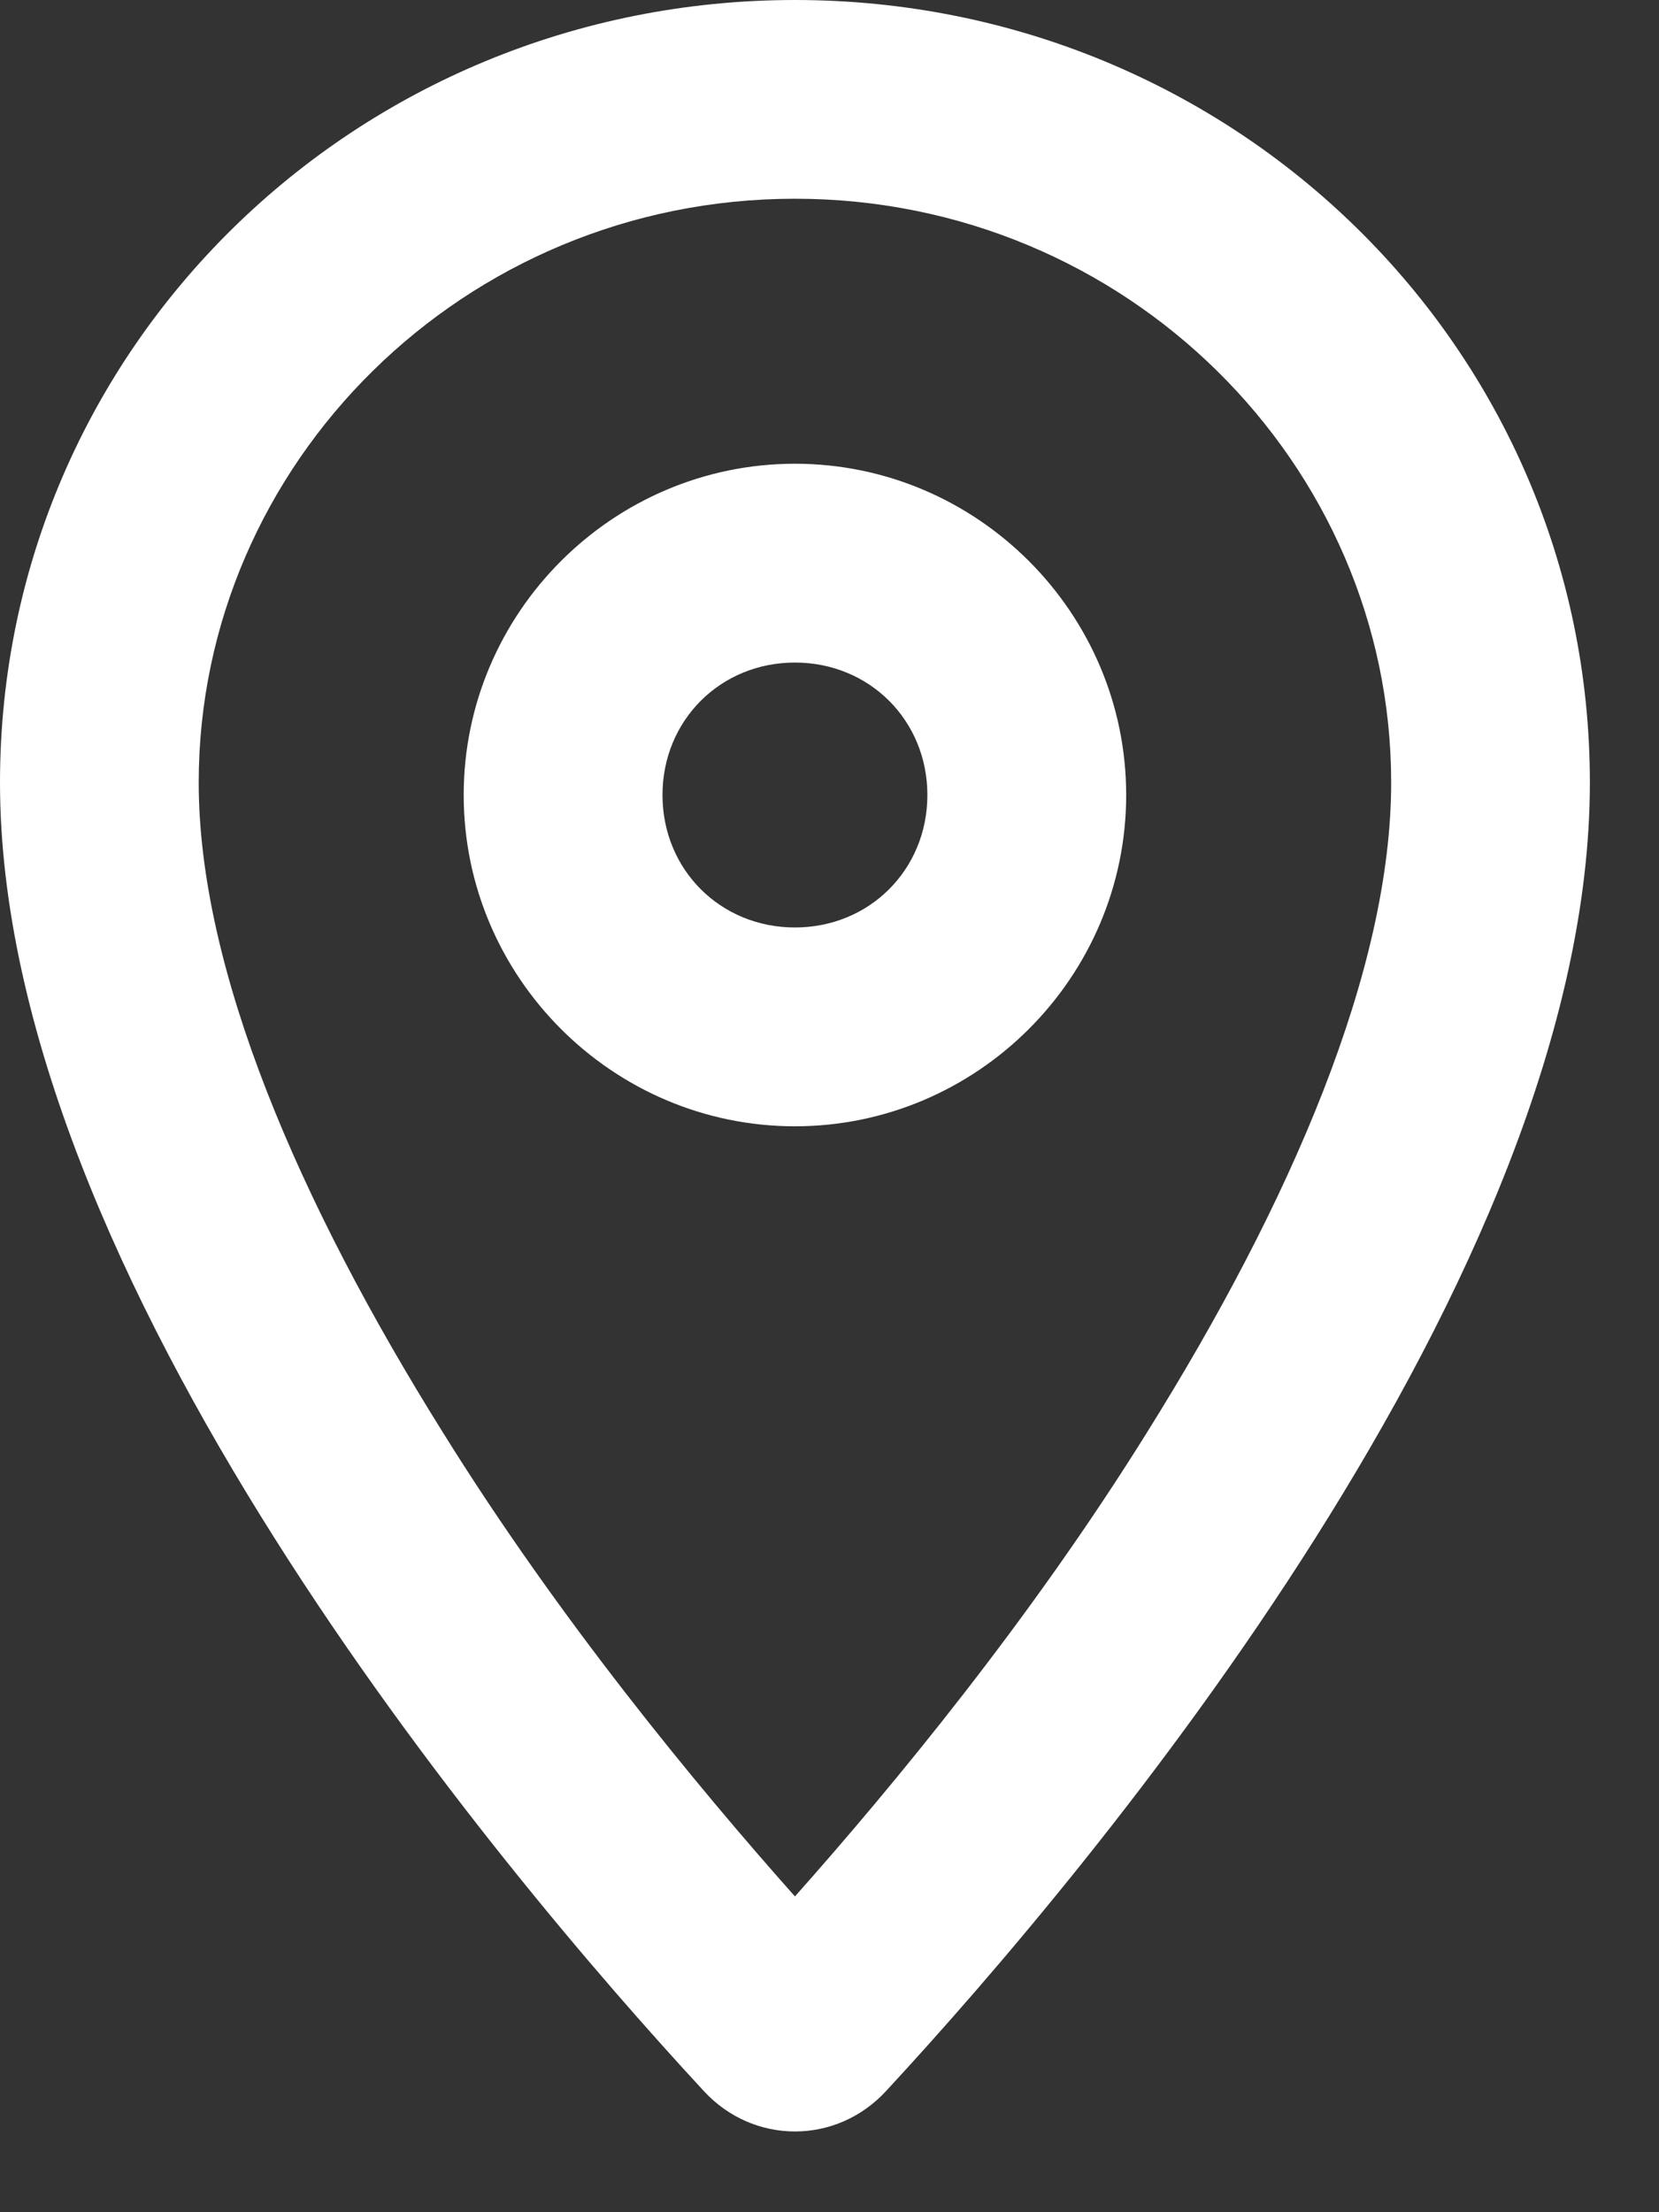
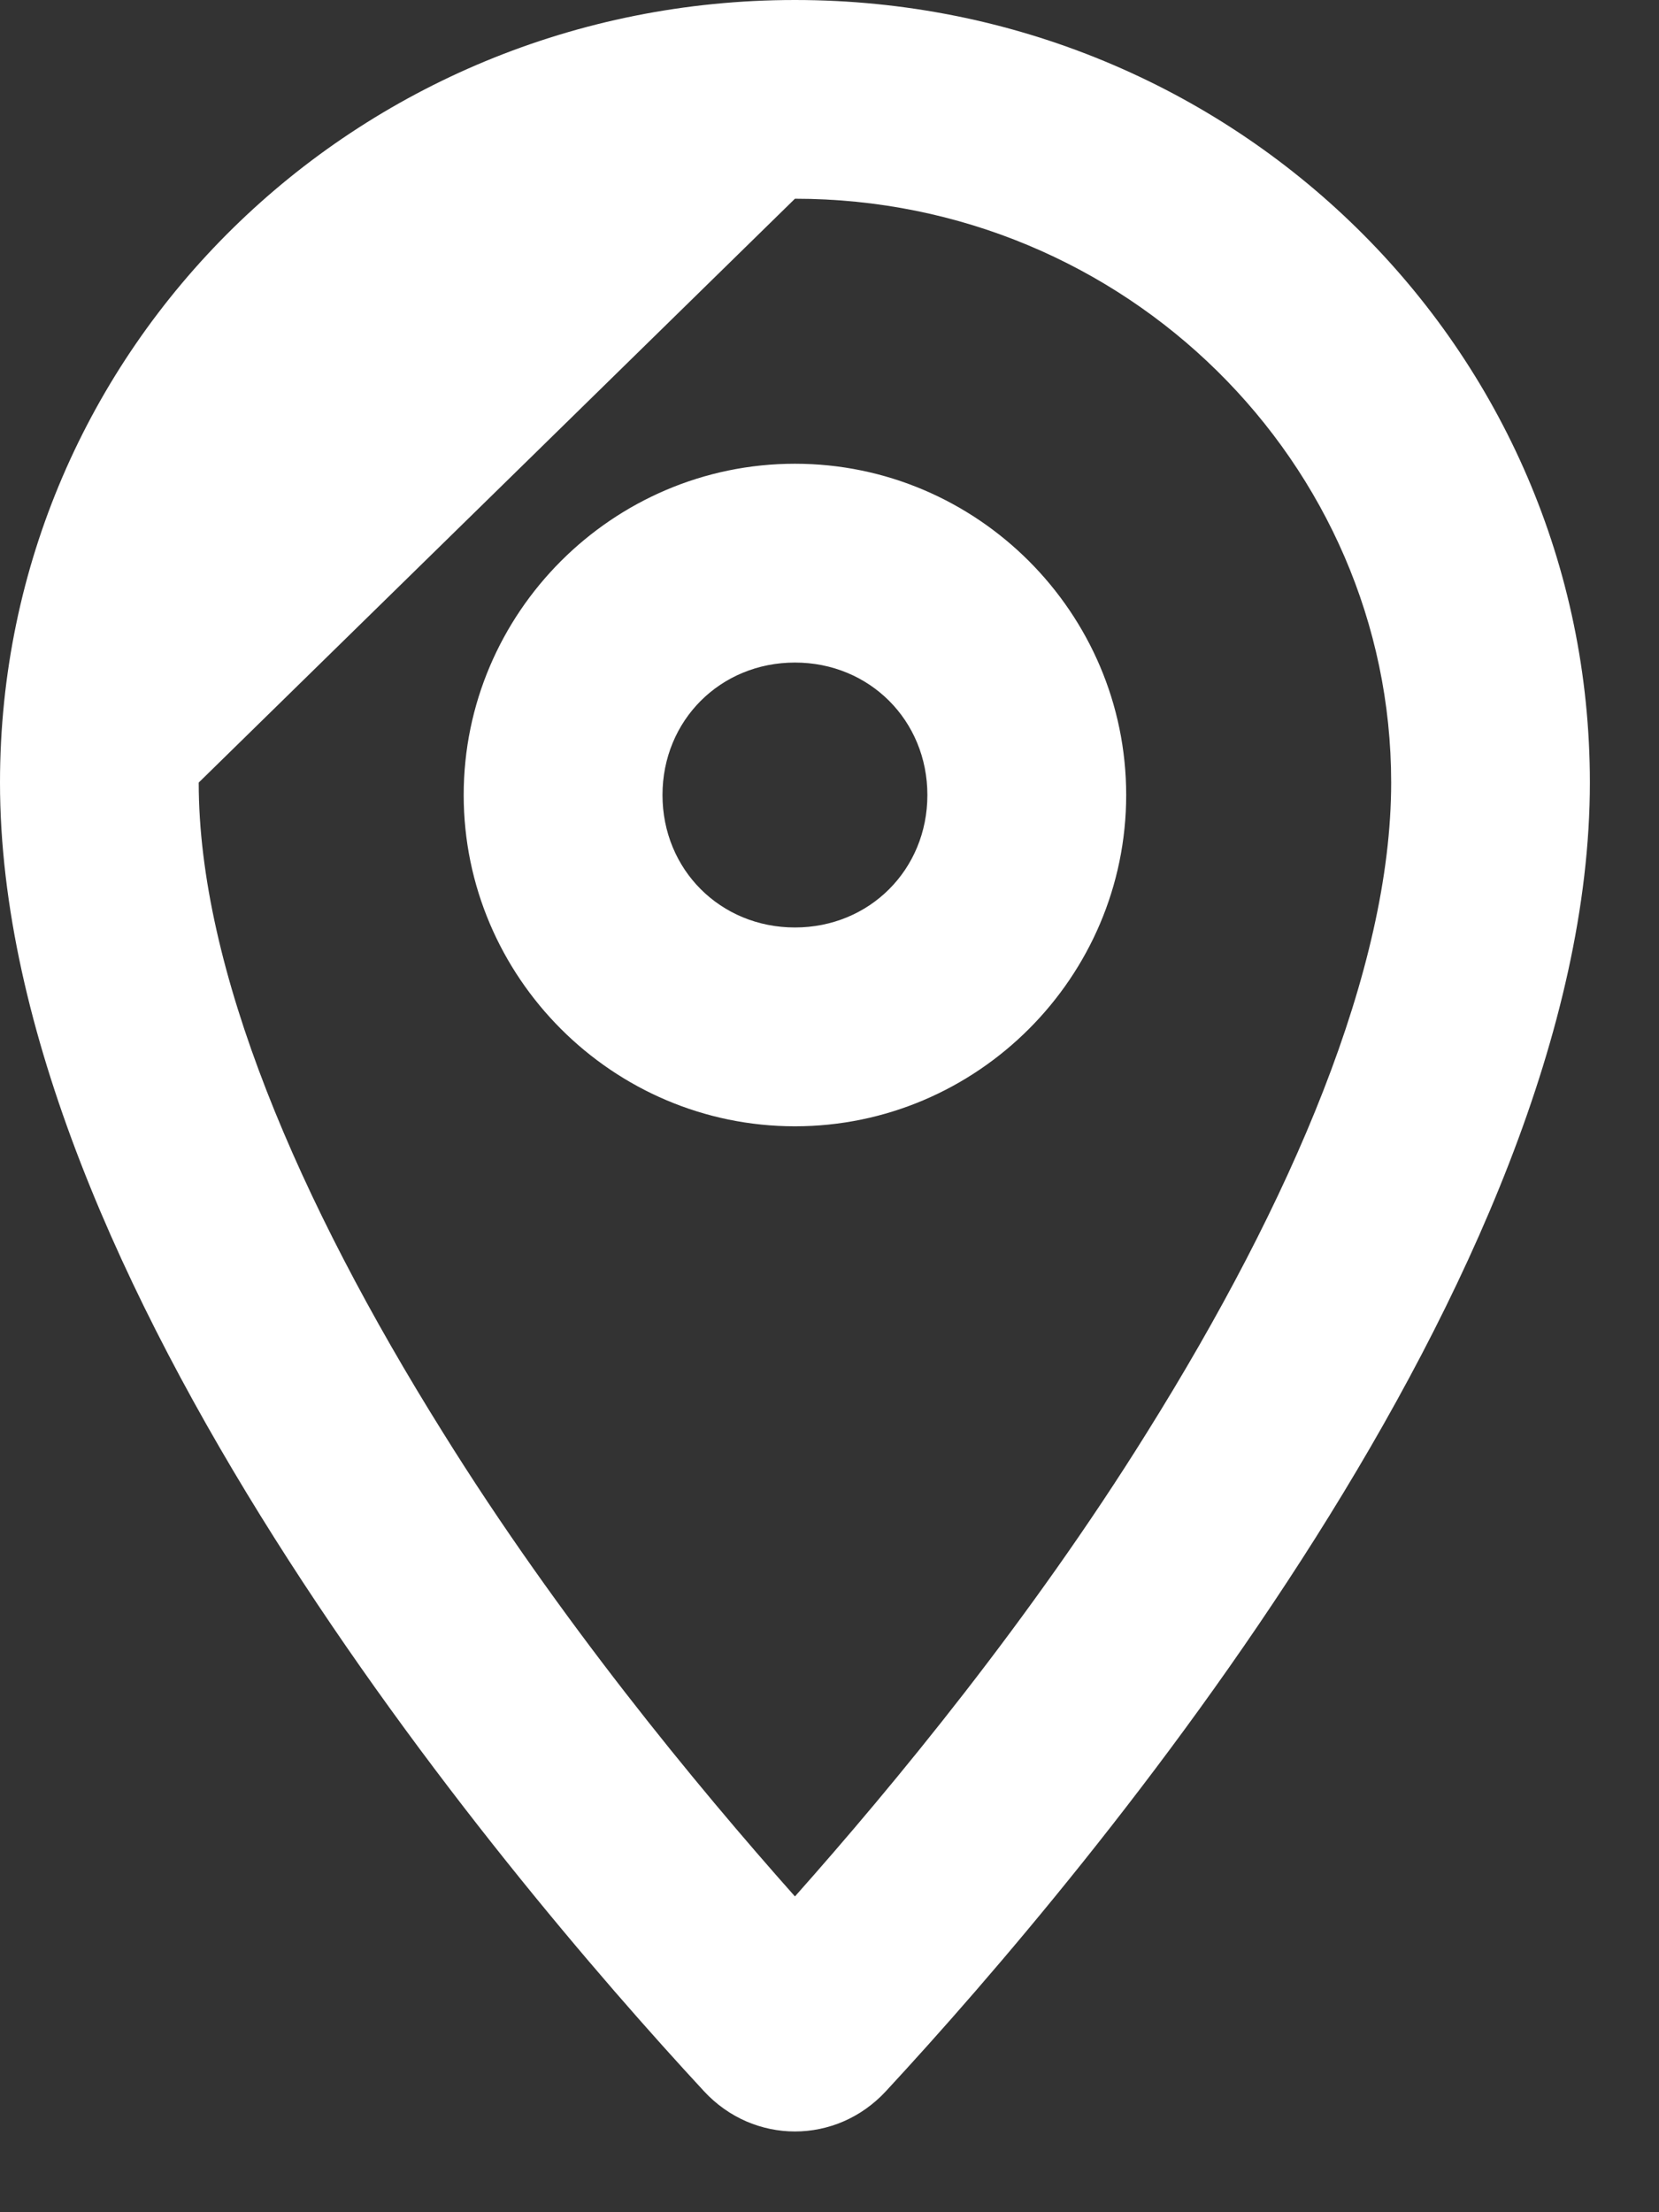
<svg xmlns="http://www.w3.org/2000/svg" fill="none" viewBox="0 0 18 24" height="24" width="18">
  <rect x="0" y="0" width="18" height="24" fill="#333333" stroke="none" />
-   <path fill="white" d="M2.156 8.49C2.156 10.512 3.234 13.027 4.807 15.543C6.064 17.564 7.547 19.361 8.625 20.574C9.703 19.361 11.185 17.564 12.443 15.543C14.016 13.027 15.094 10.512 15.094 8.49C15.094 5.031 12.219 2.156 8.625 2.156C5.031 2.156 2.156 5.031 2.156 8.49ZM8.625 0C13.387 0 17.25 3.773 17.25 8.49C17.25 13.836 11.859 20.26 9.613 22.686C9.074 23.27 8.176 23.27 7.637 22.686C5.391 20.26 0 13.836 0 8.49C0 3.773 3.863 0 8.625 0ZM7.188 8.625C7.188 9.434 7.816 10.062 8.625 10.062C9.434 10.062 10.062 9.434 10.062 8.625C10.062 7.816 9.434 7.188 8.625 7.188C7.816 7.188 7.188 7.816 7.188 8.625ZM12.219 8.625C12.219 10.602 10.602 12.219 8.625 12.219C6.648 12.219 5.031 10.602 5.031 8.625C5.031 6.648 6.648 5.031 8.625 5.031C10.602 5.031 12.219 6.648 12.219 8.625Z" />
+   <path fill="white" d="M2.156 8.49C2.156 10.512 3.234 13.027 4.807 15.543C6.064 17.564 7.547 19.361 8.625 20.574C9.703 19.361 11.185 17.564 12.443 15.543C14.016 13.027 15.094 10.512 15.094 8.49C15.094 5.031 12.219 2.156 8.625 2.156ZM8.625 0C13.387 0 17.25 3.773 17.25 8.49C17.25 13.836 11.859 20.26 9.613 22.686C9.074 23.27 8.176 23.27 7.637 22.686C5.391 20.26 0 13.836 0 8.49C0 3.773 3.863 0 8.625 0ZM7.188 8.625C7.188 9.434 7.816 10.062 8.625 10.062C9.434 10.062 10.062 9.434 10.062 8.625C10.062 7.816 9.434 7.188 8.625 7.188C7.816 7.188 7.188 7.816 7.188 8.625ZM12.219 8.625C12.219 10.602 10.602 12.219 8.625 12.219C6.648 12.219 5.031 10.602 5.031 8.625C5.031 6.648 6.648 5.031 8.625 5.031C10.602 5.031 12.219 6.648 12.219 8.625Z" />
</svg>